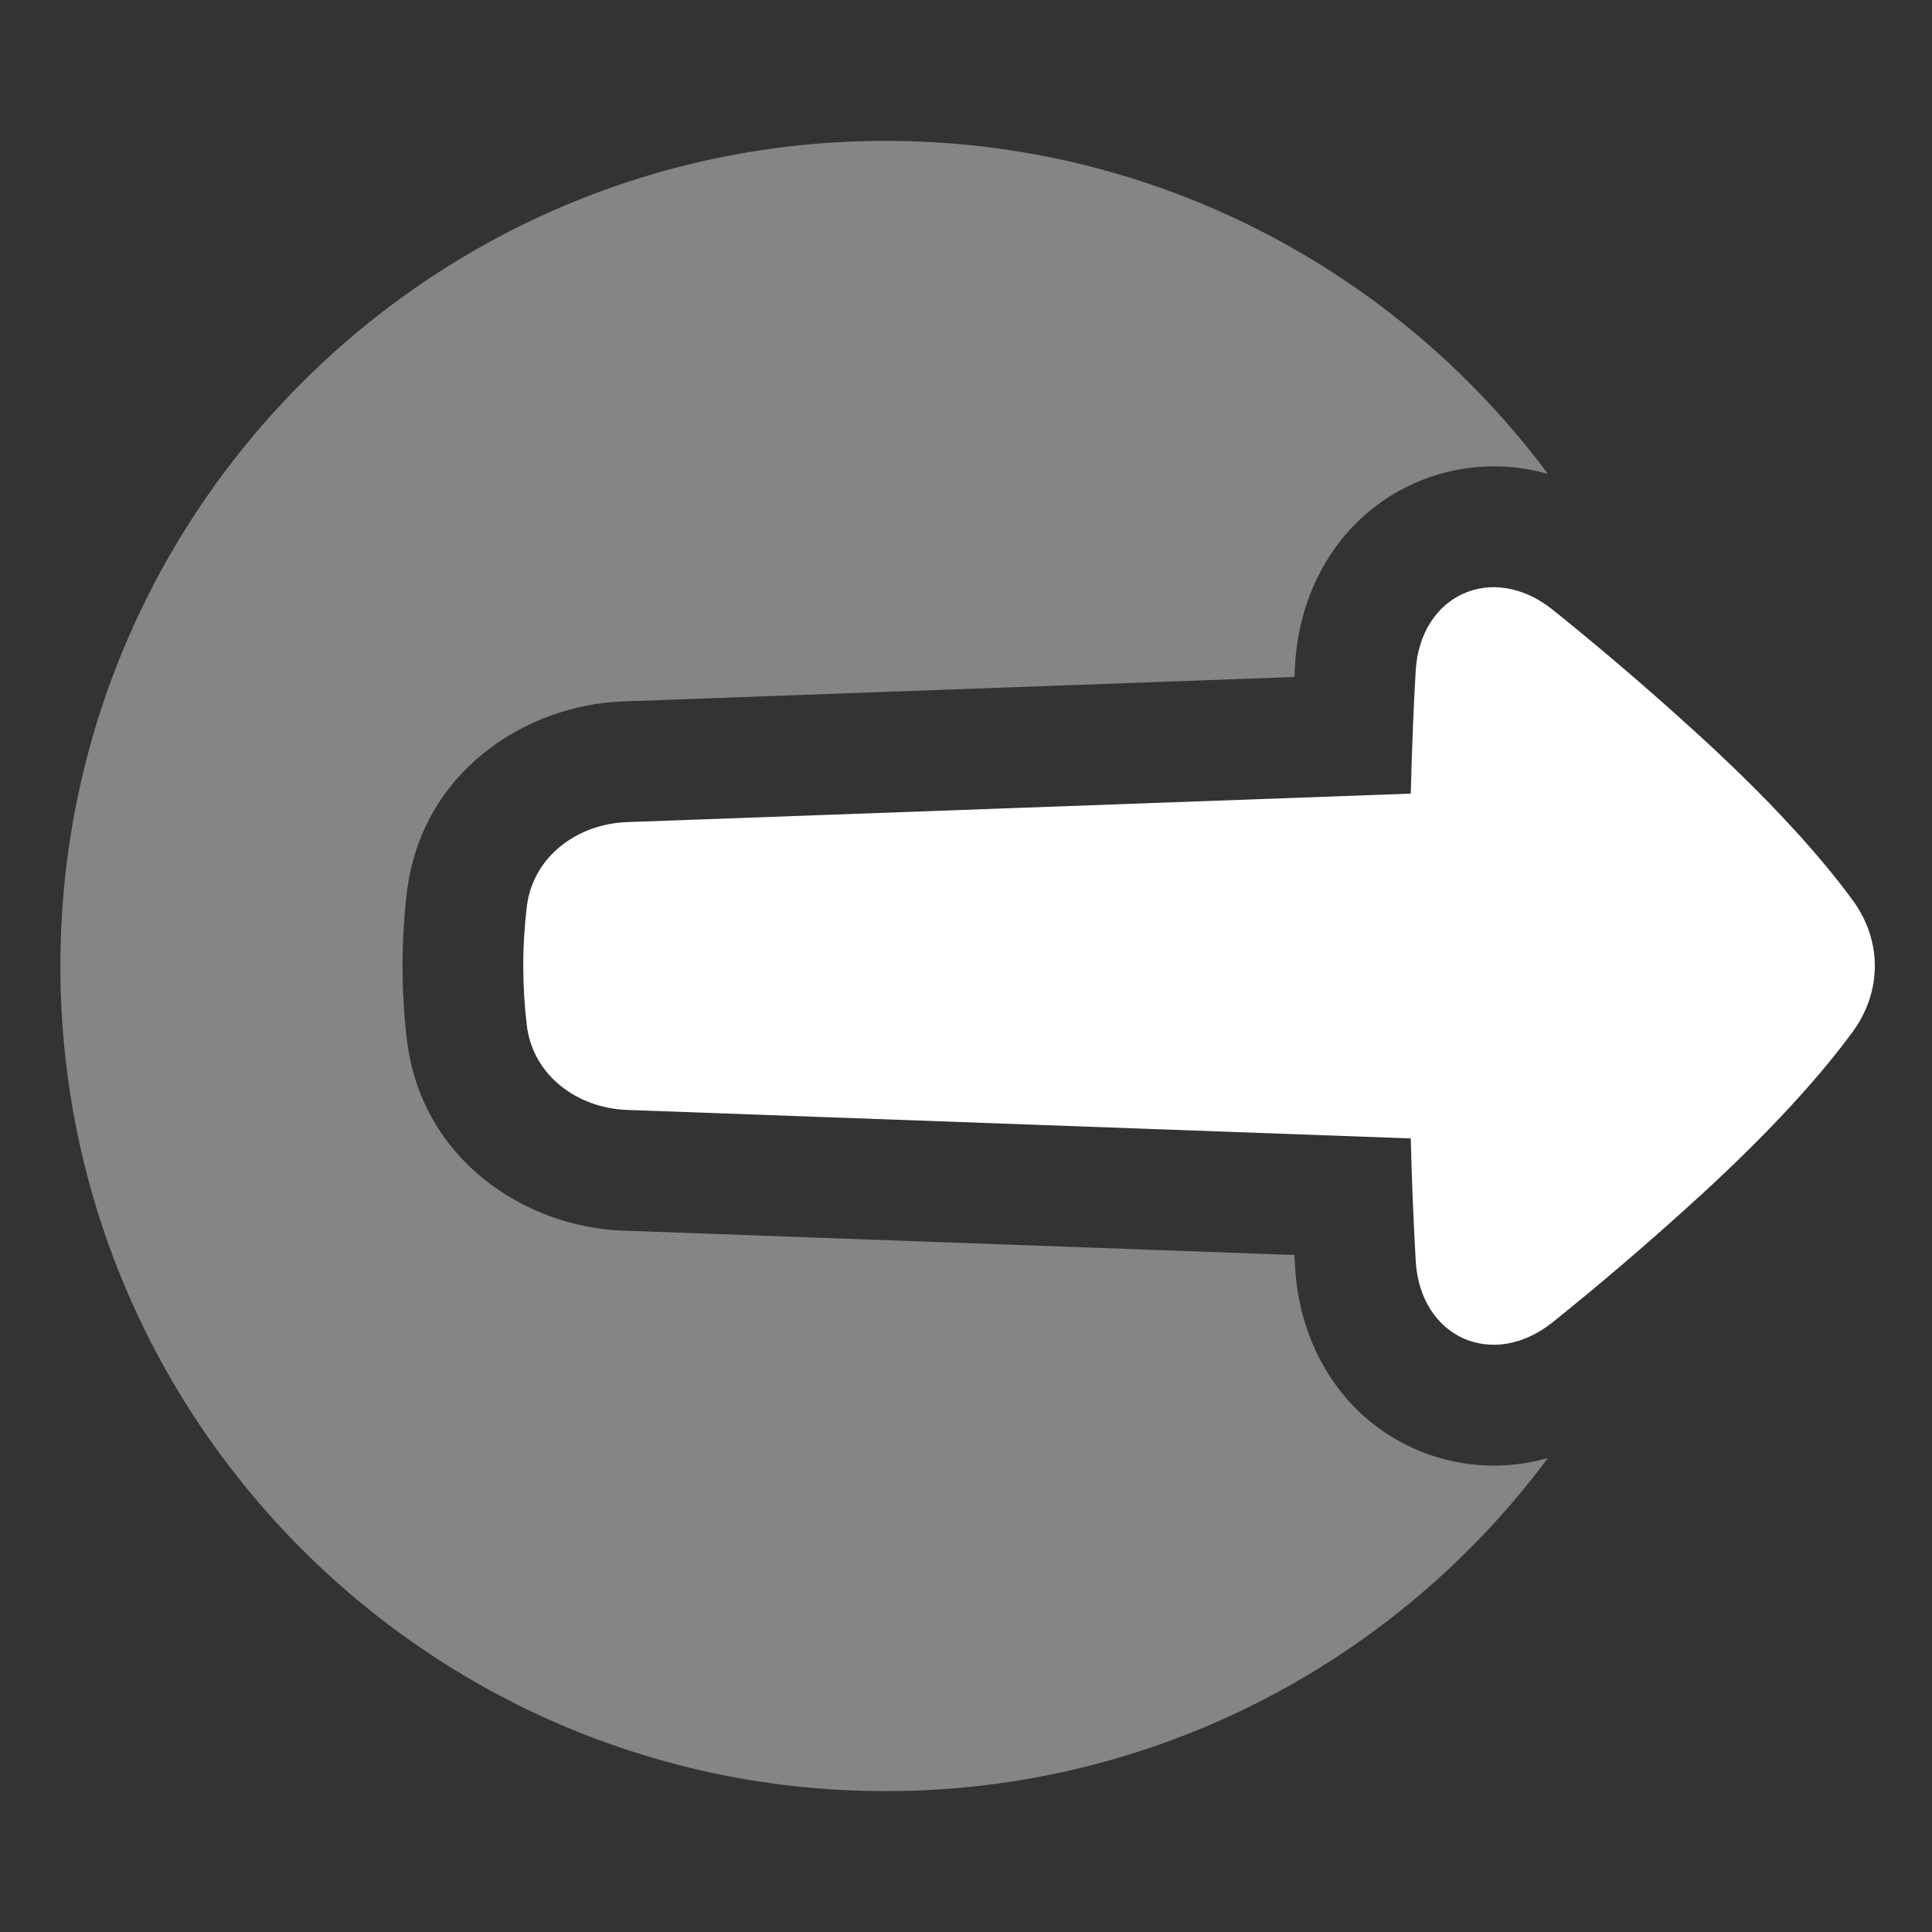
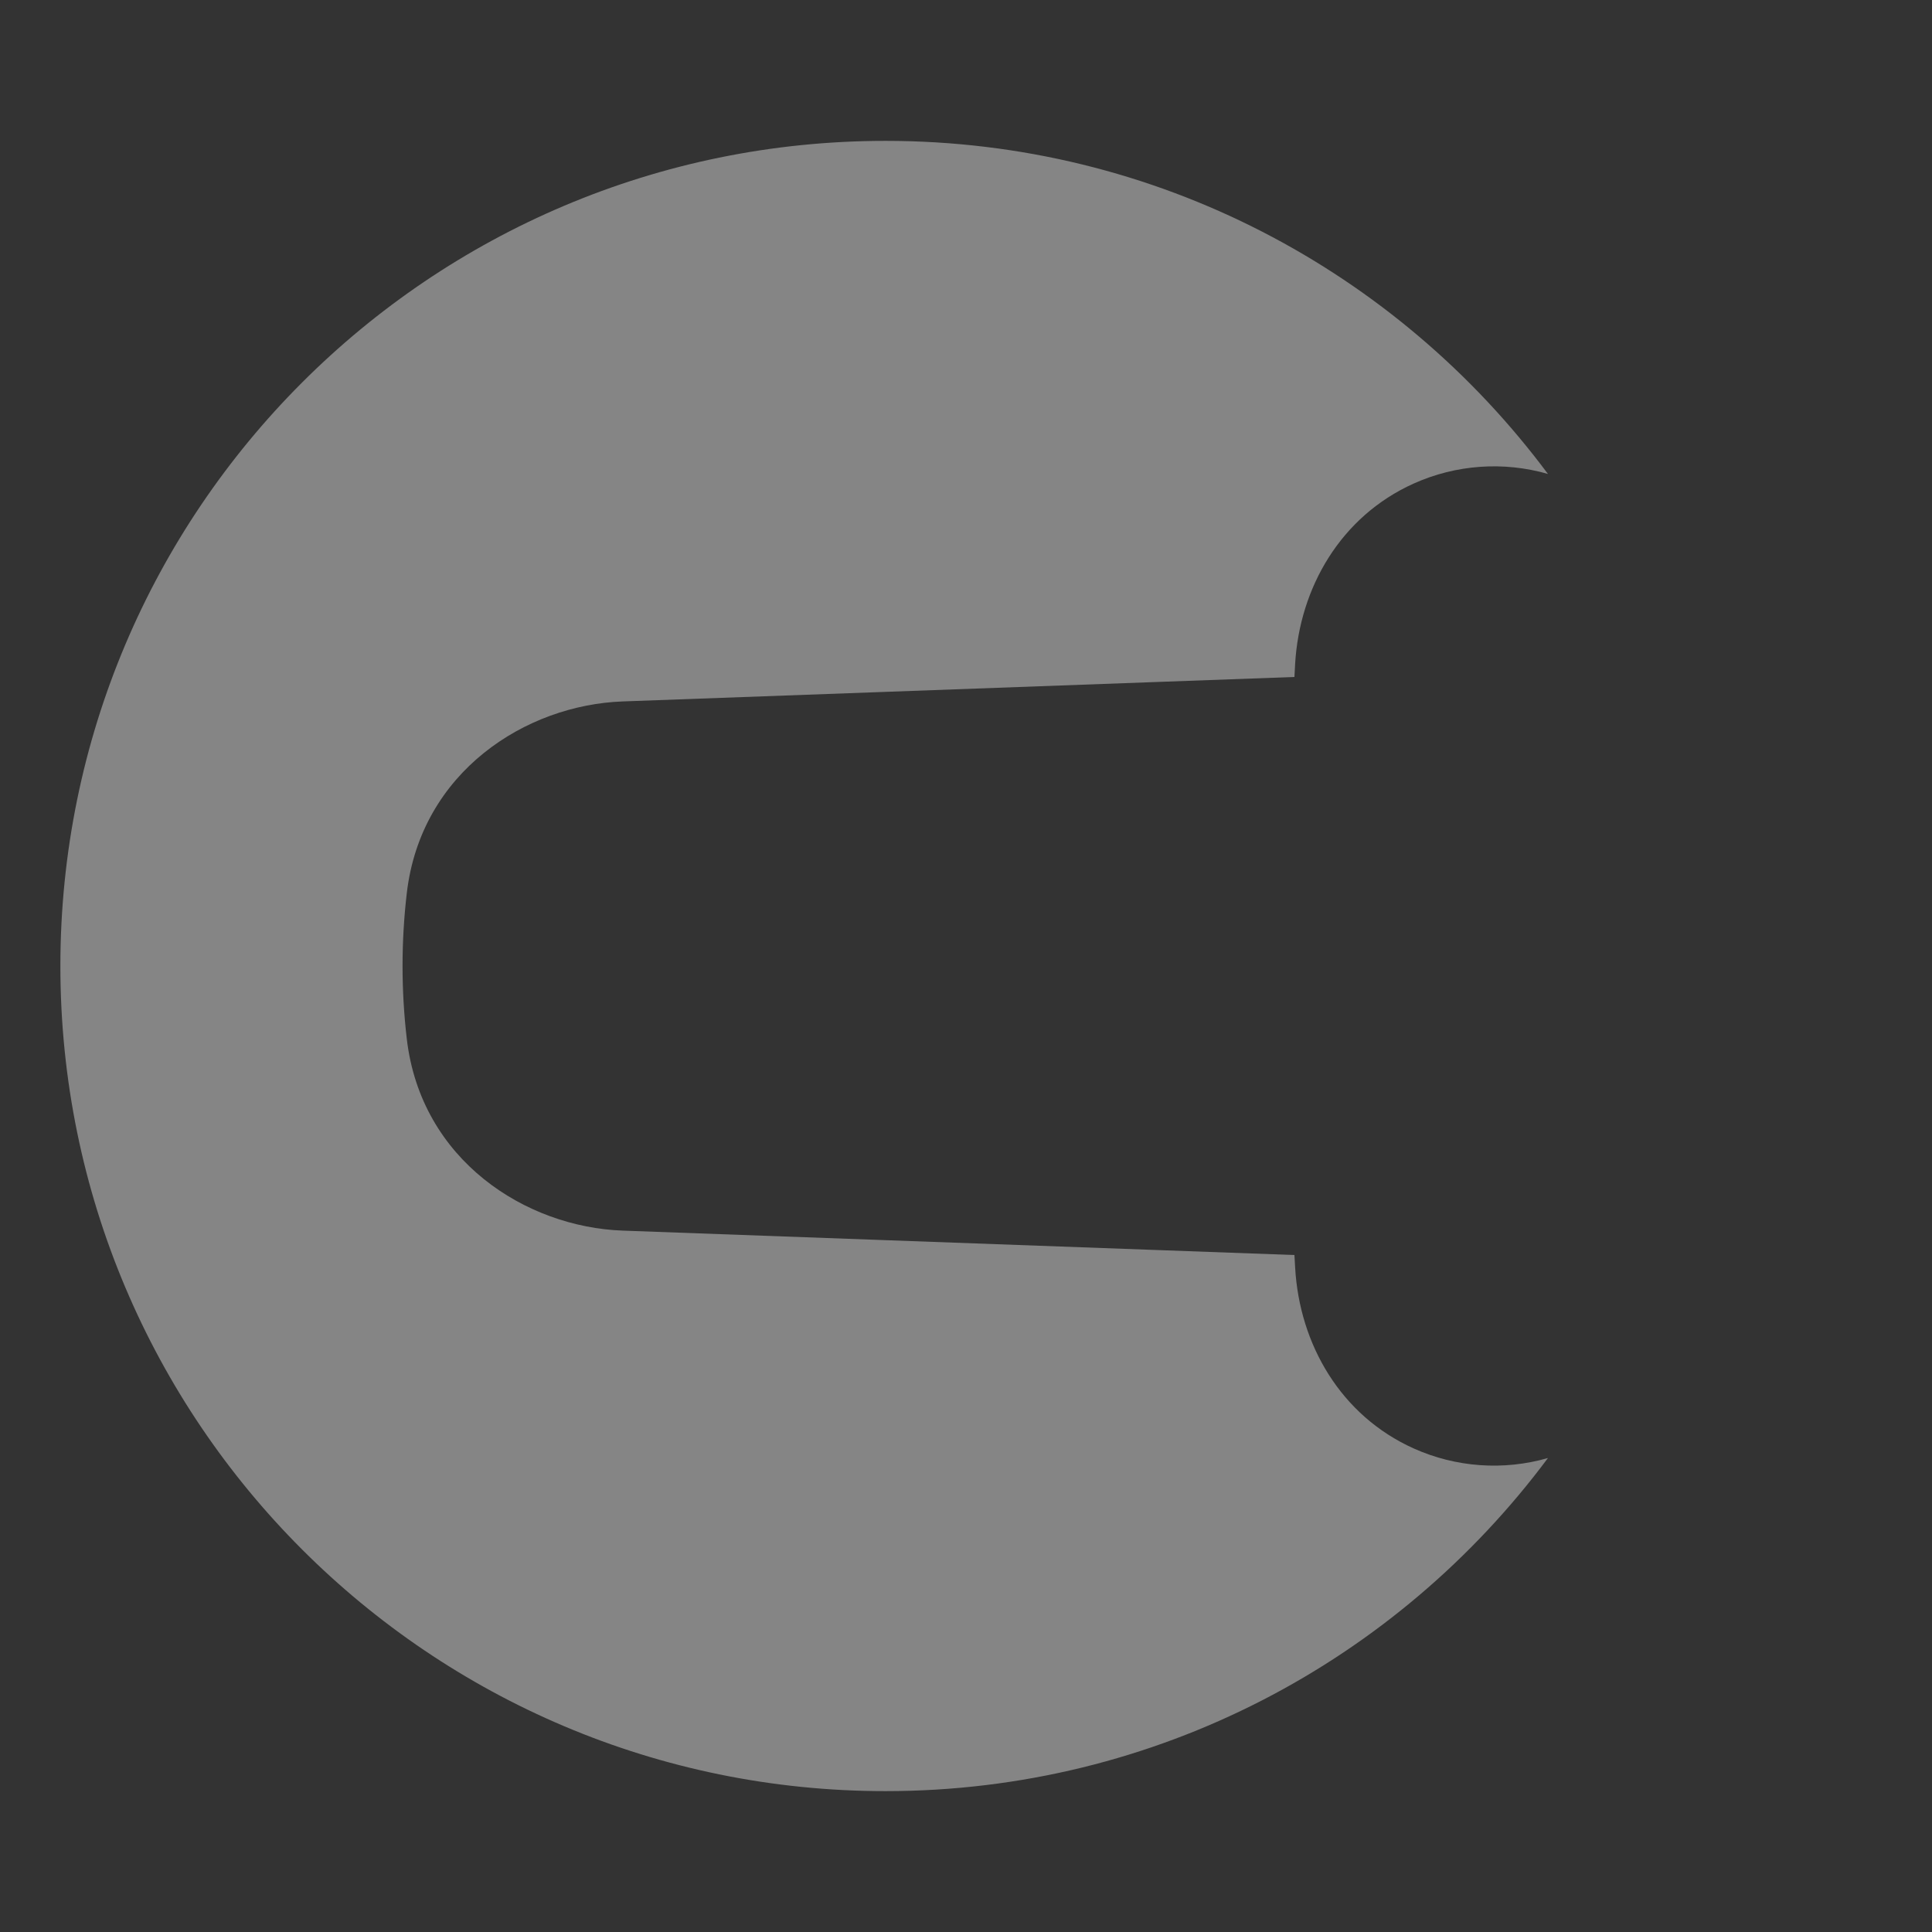
<svg xmlns="http://www.w3.org/2000/svg" width="80" height="80" viewBox="0 0 80 80" fill="none">
  <rect x="0" y="0" width="80" height="80" fill="#333333" stroke="none" />
  <path d="M36.667 74.167C17.797 74.167 2.5 58.87 2.5 40C2.5 21.13 17.797 5.833 36.667 5.833C47.9 5.833 57.868 11.255 64.097 19.625C62.256 19.096 60.287 19.237 58.54 20.022C55.515 21.383 53.812 24.333 53.628 27.498C53.619 27.676 53.609 27.854 53.6 28.032L25.783 29.045C21.78 29.19 17.433 31.952 16.845 36.978C16.61 38.986 16.61 41.014 16.845 43.022C17.433 48.05 21.778 50.812 25.783 50.957L53.6 51.968L53.63 52.502C53.813 55.667 55.513 58.615 58.538 59.977C60.286 60.762 62.256 60.903 64.098 60.373C57.868 68.743 47.9 74.167 36.667 74.167Z" fill="white" fill-opacity="0.4" />
-   <path d="M64.285 54.757C61.802 56.738 58.805 55.383 58.622 52.212C58.526 50.522 58.458 48.831 58.417 47.14L25.967 45.96C23.882 45.883 22.053 44.513 21.812 42.442C21.716 41.631 21.668 40.816 21.667 40C21.667 39.118 21.725 38.295 21.812 37.56C22.053 35.488 23.882 34.117 25.965 34.042L58.417 32.862C58.468 30.845 58.54 29.172 58.62 27.787C58.803 24.615 61.803 23.26 64.287 25.242C66.192 26.773 68.051 28.36 69.863 30C73.408 33.188 75.5 35.615 76.717 37.278C77.938 38.947 77.938 41.053 76.717 42.722C75.5 44.385 73.408 46.812 69.863 50C68.051 51.64 66.191 53.227 64.285 54.758V54.757Z" fill="white" />
</svg>